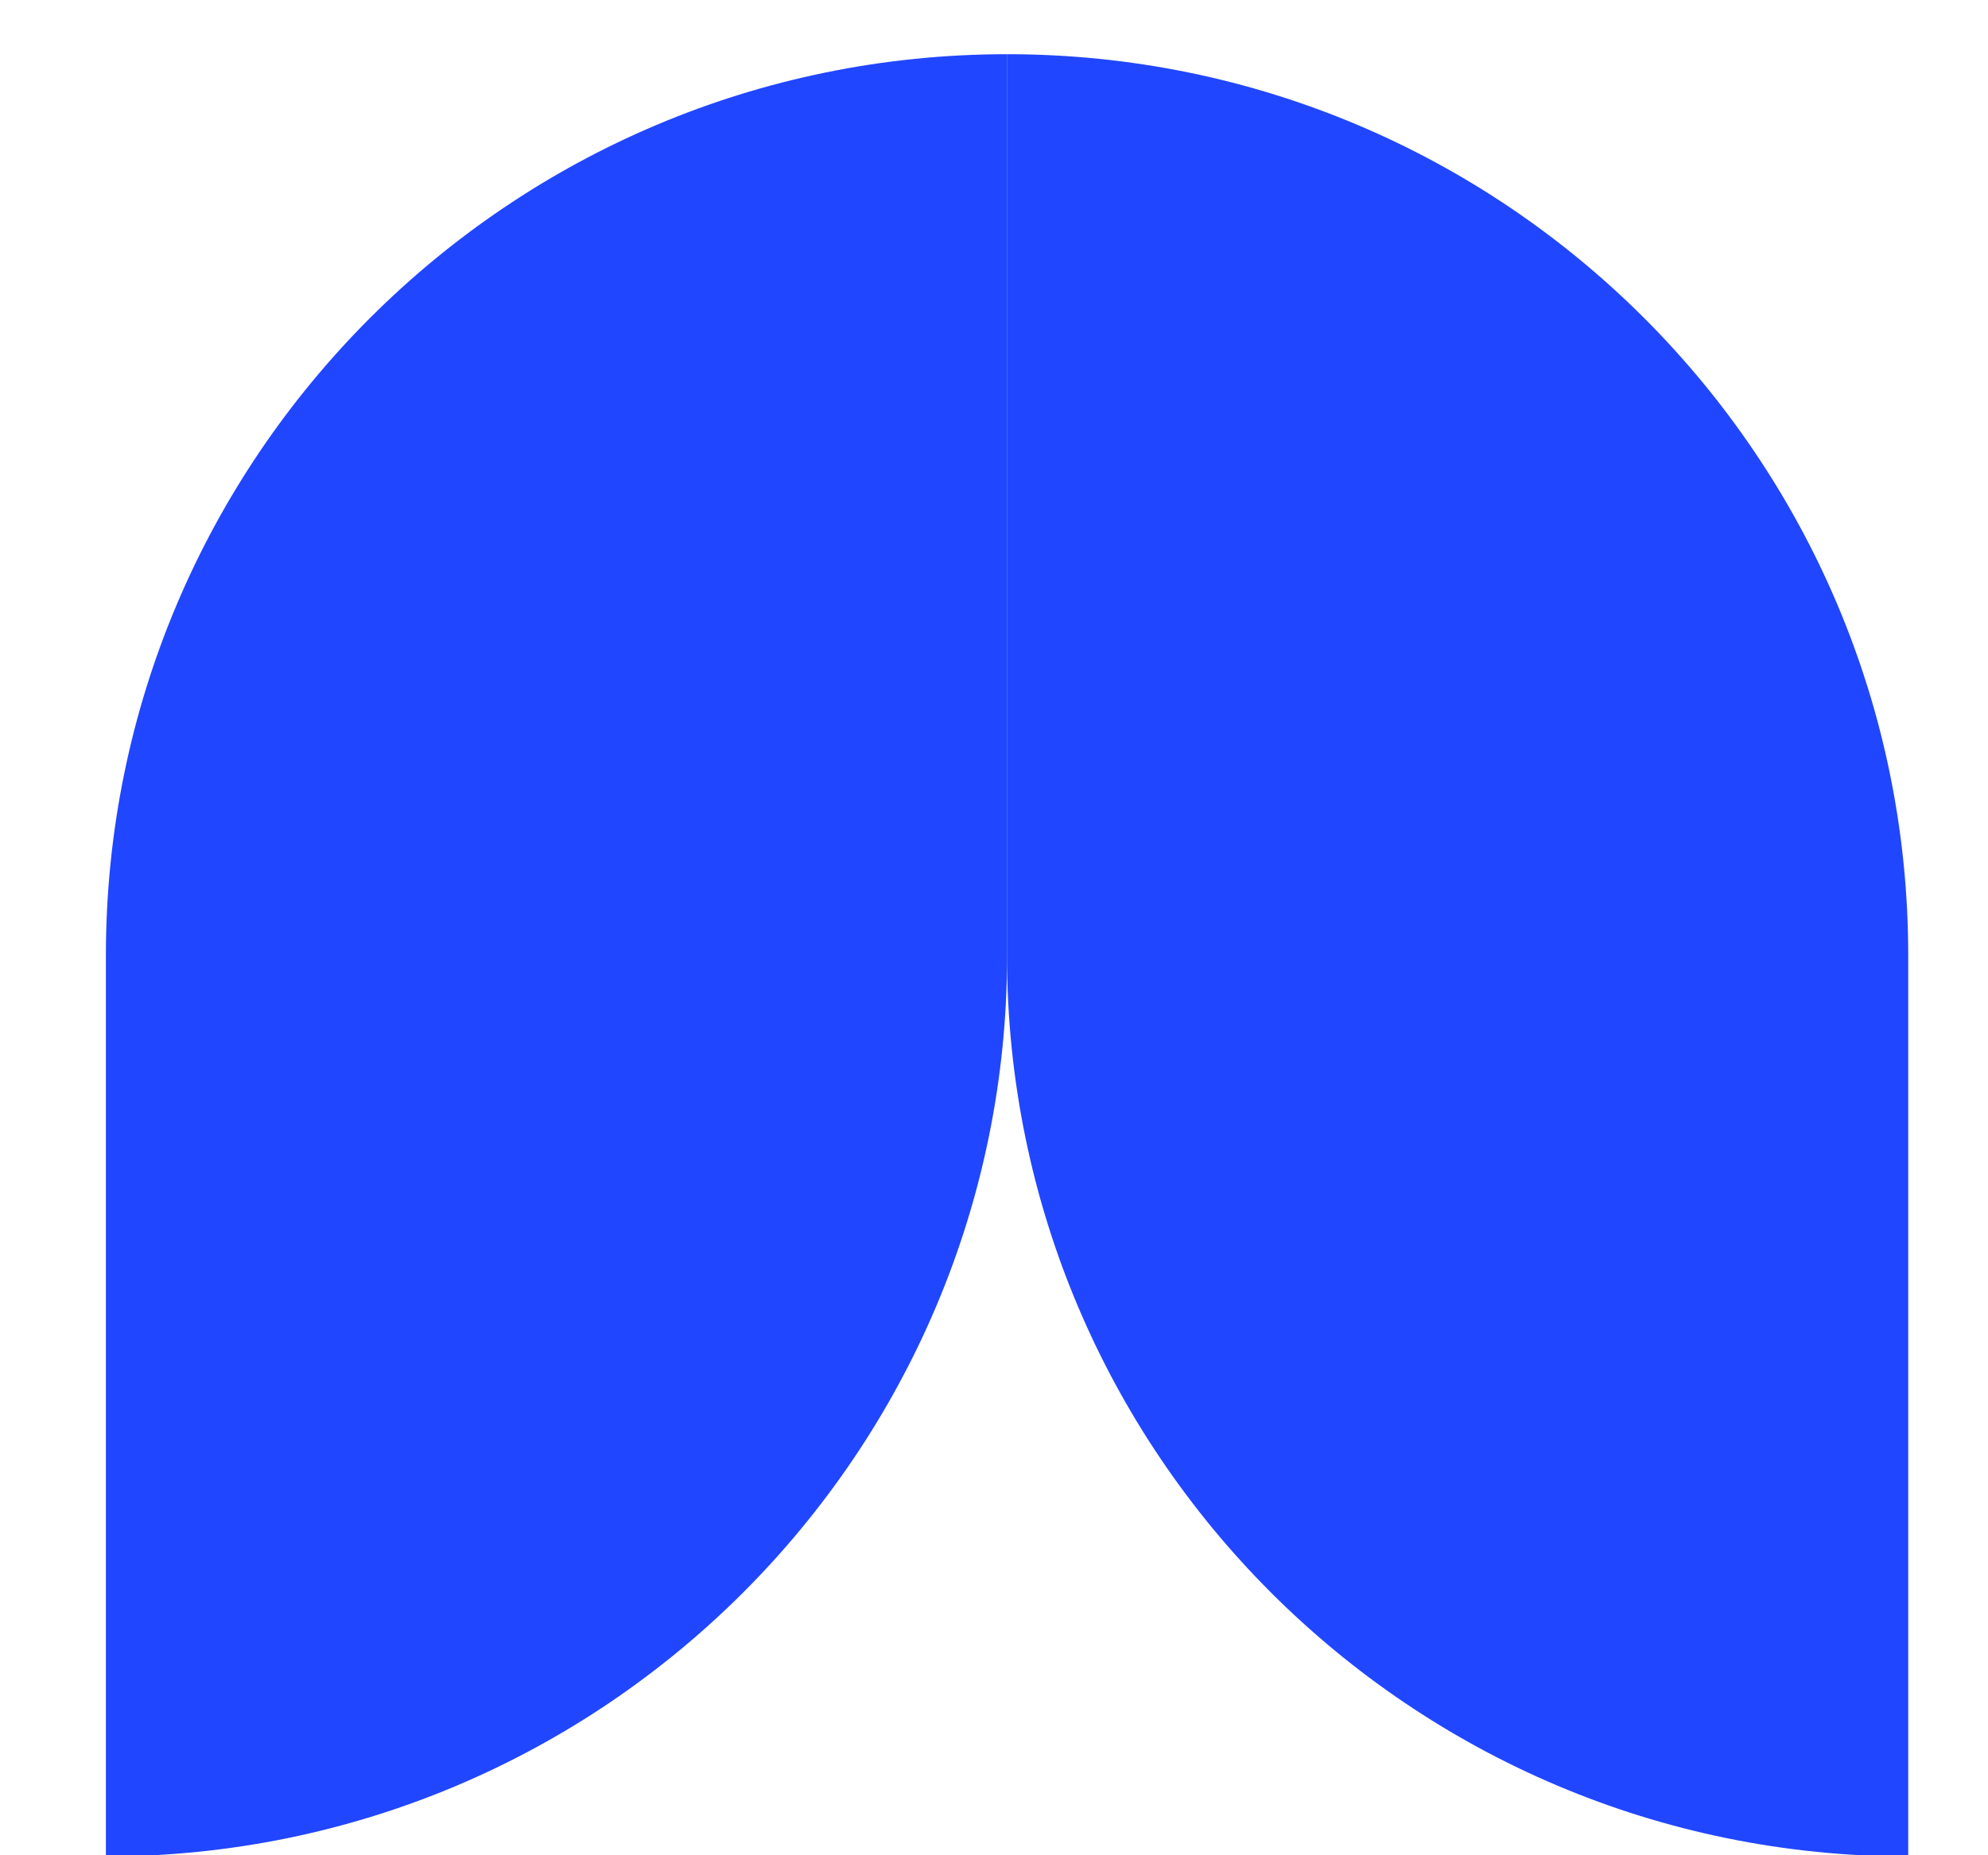
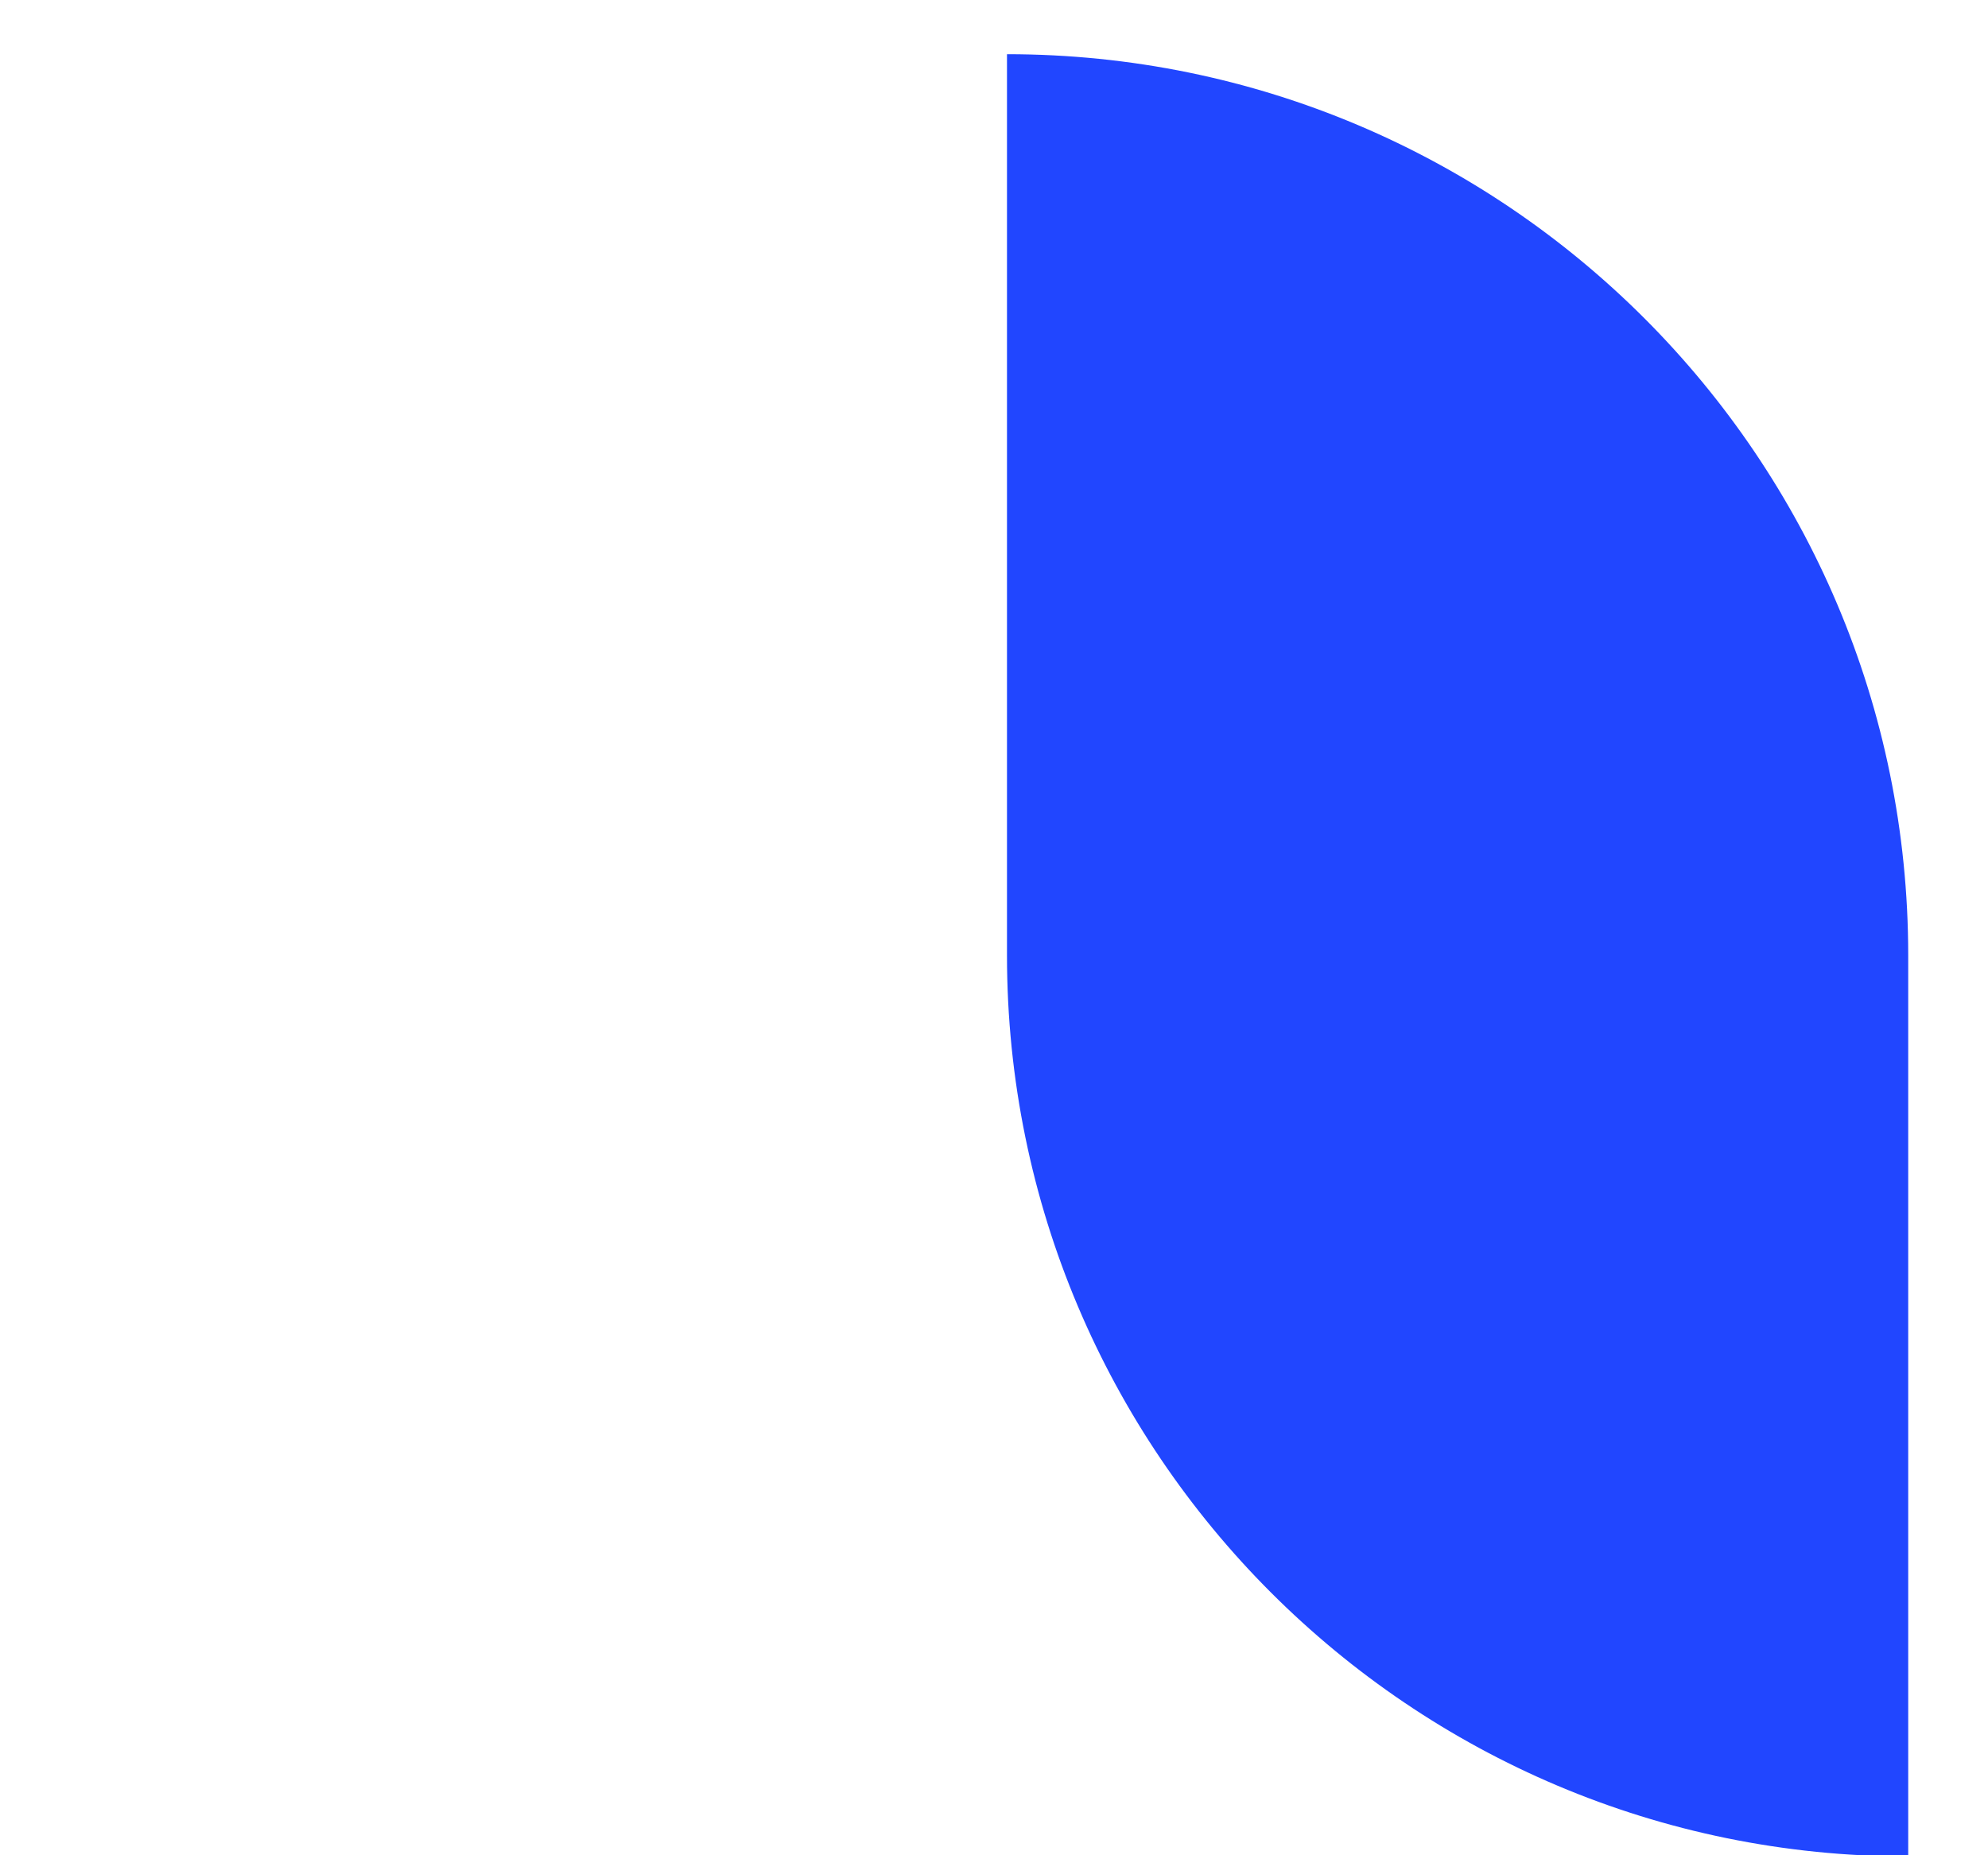
<svg xmlns="http://www.w3.org/2000/svg" fill="none" viewBox="0 0 15 14" height="14" width="15">
-   <path fill="#2146FF" d="M0.799 7.209C0.799 3.454 3.843 0.409 7.599 0.409V0.409V7.209C7.599 10.965 4.554 14.009 0.799 14.009V14.009V7.209Z" />
  <path fill="#2146FF" d="M14.398 7.209C14.398 3.454 11.354 0.409 7.598 0.409V0.409V7.209C7.598 10.965 10.643 14.009 14.398 14.009V14.009V7.209Z" />
</svg>